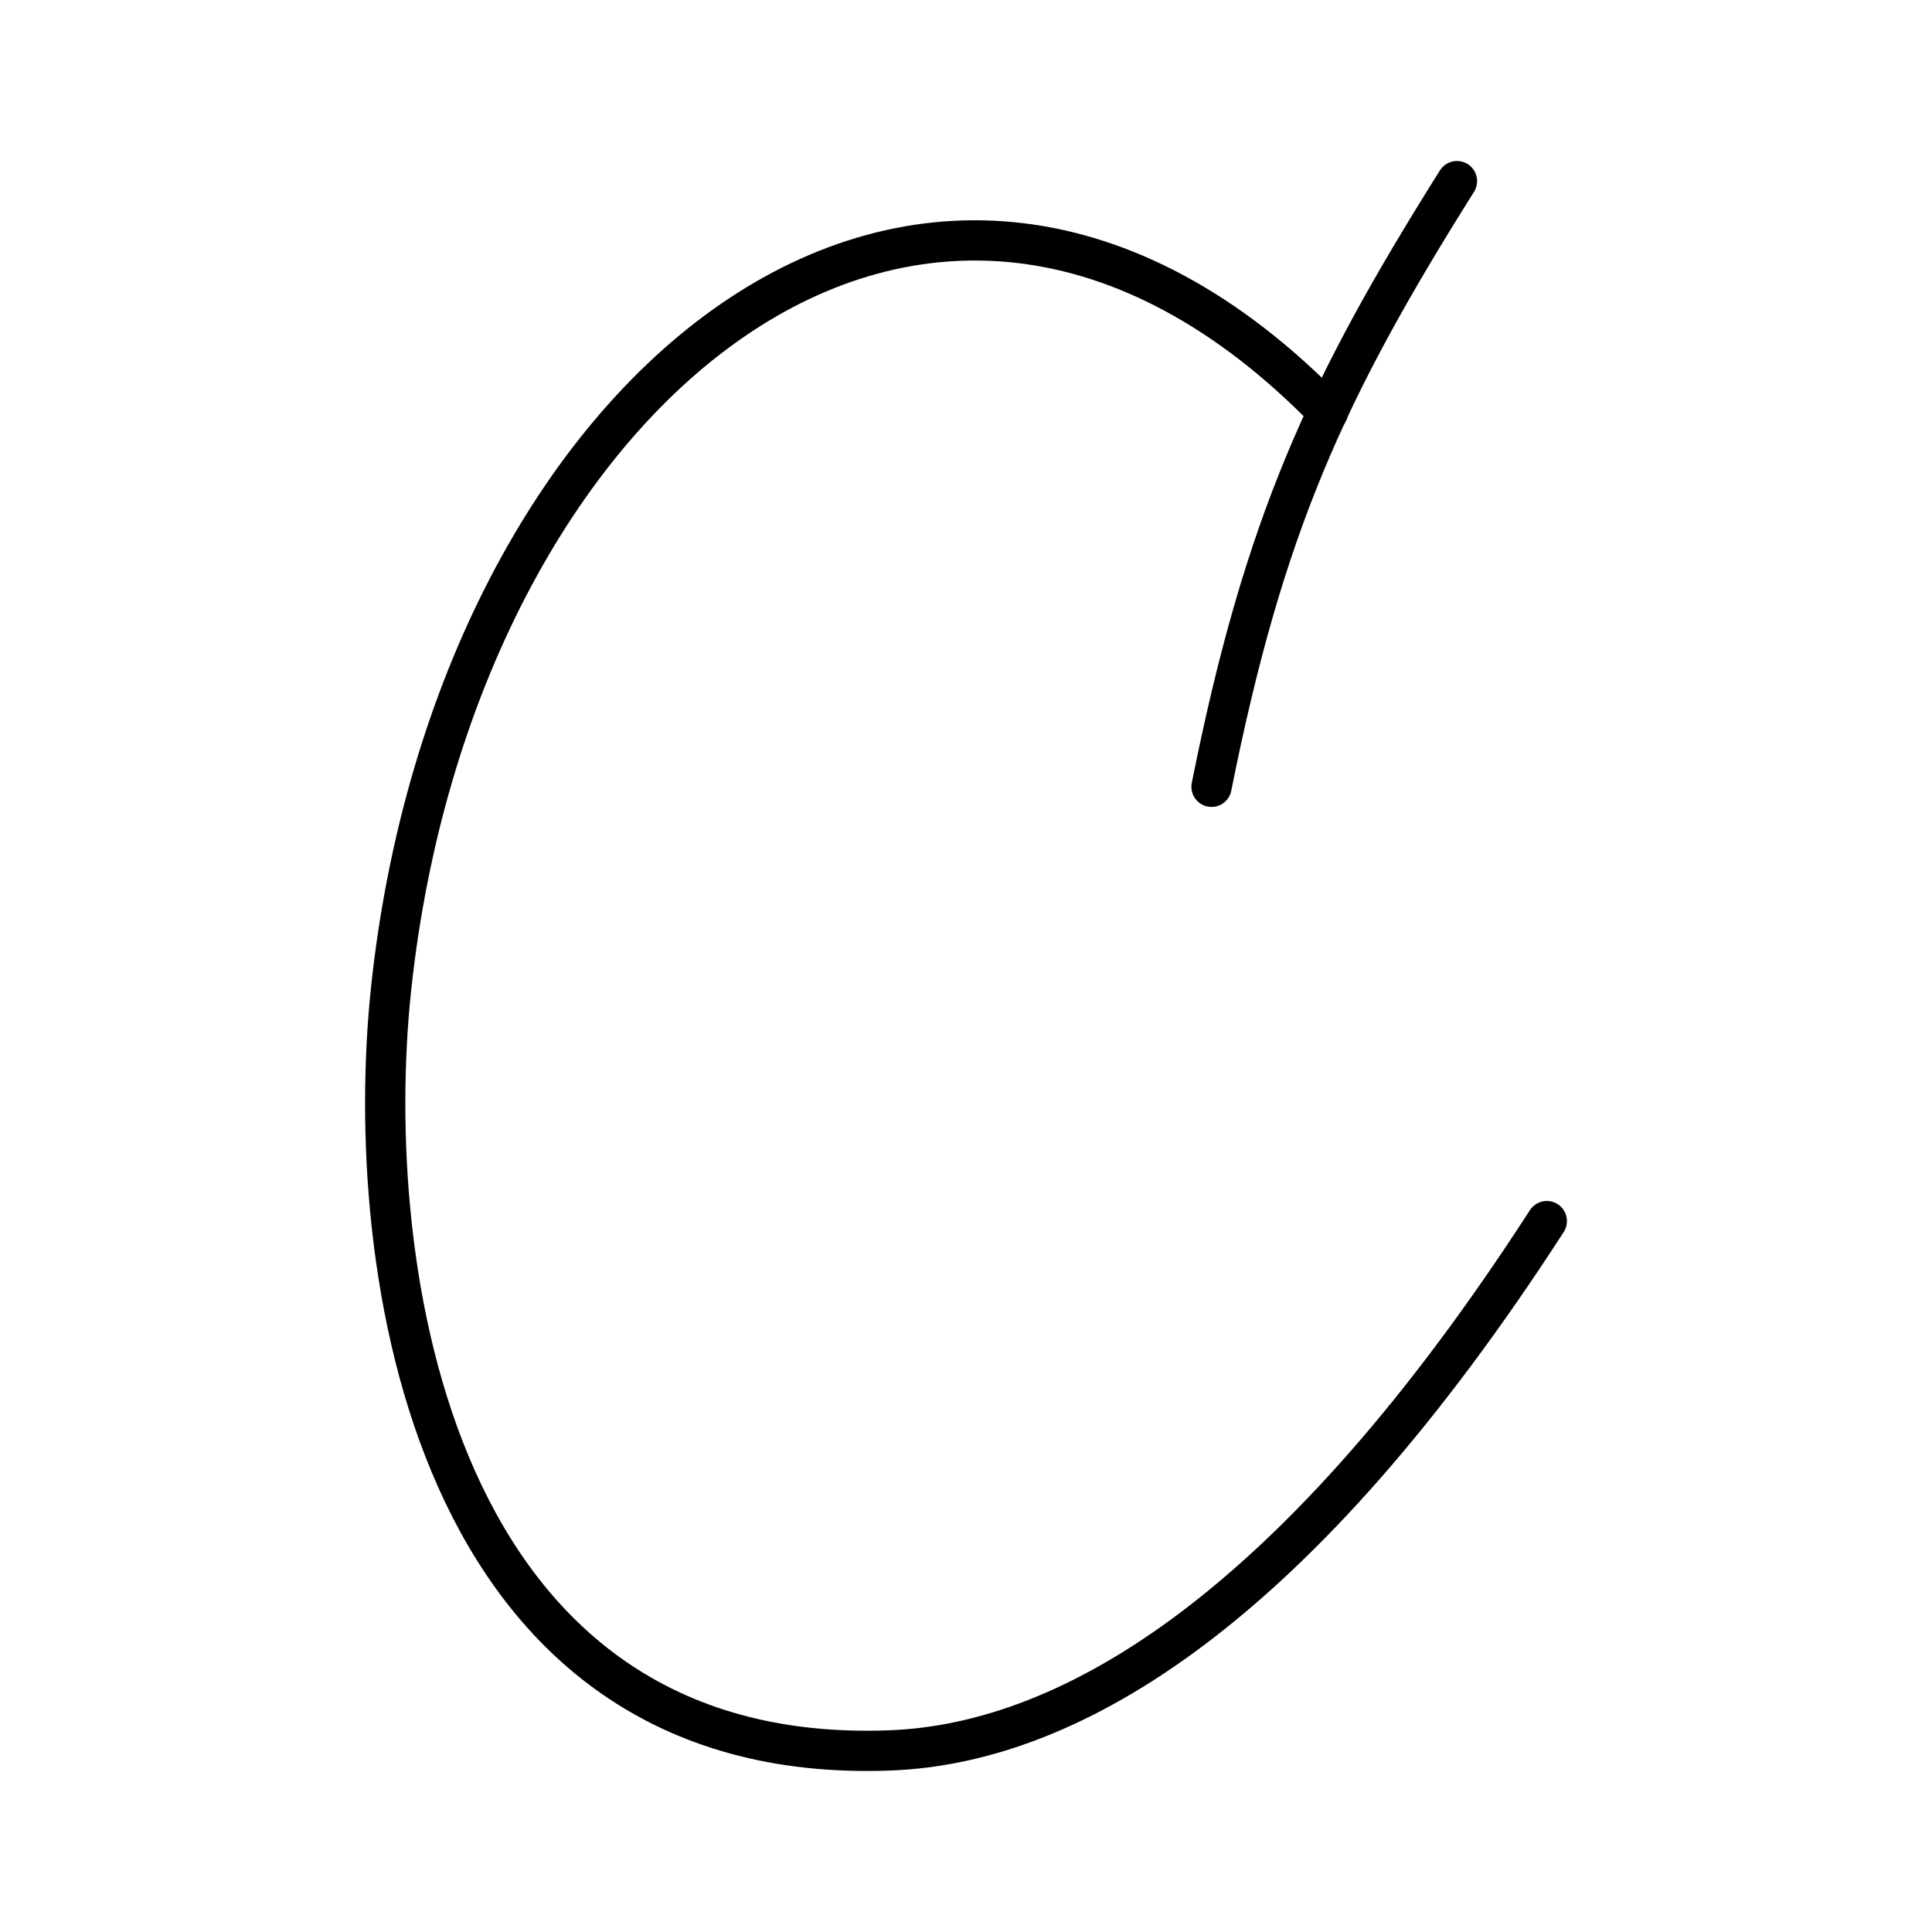
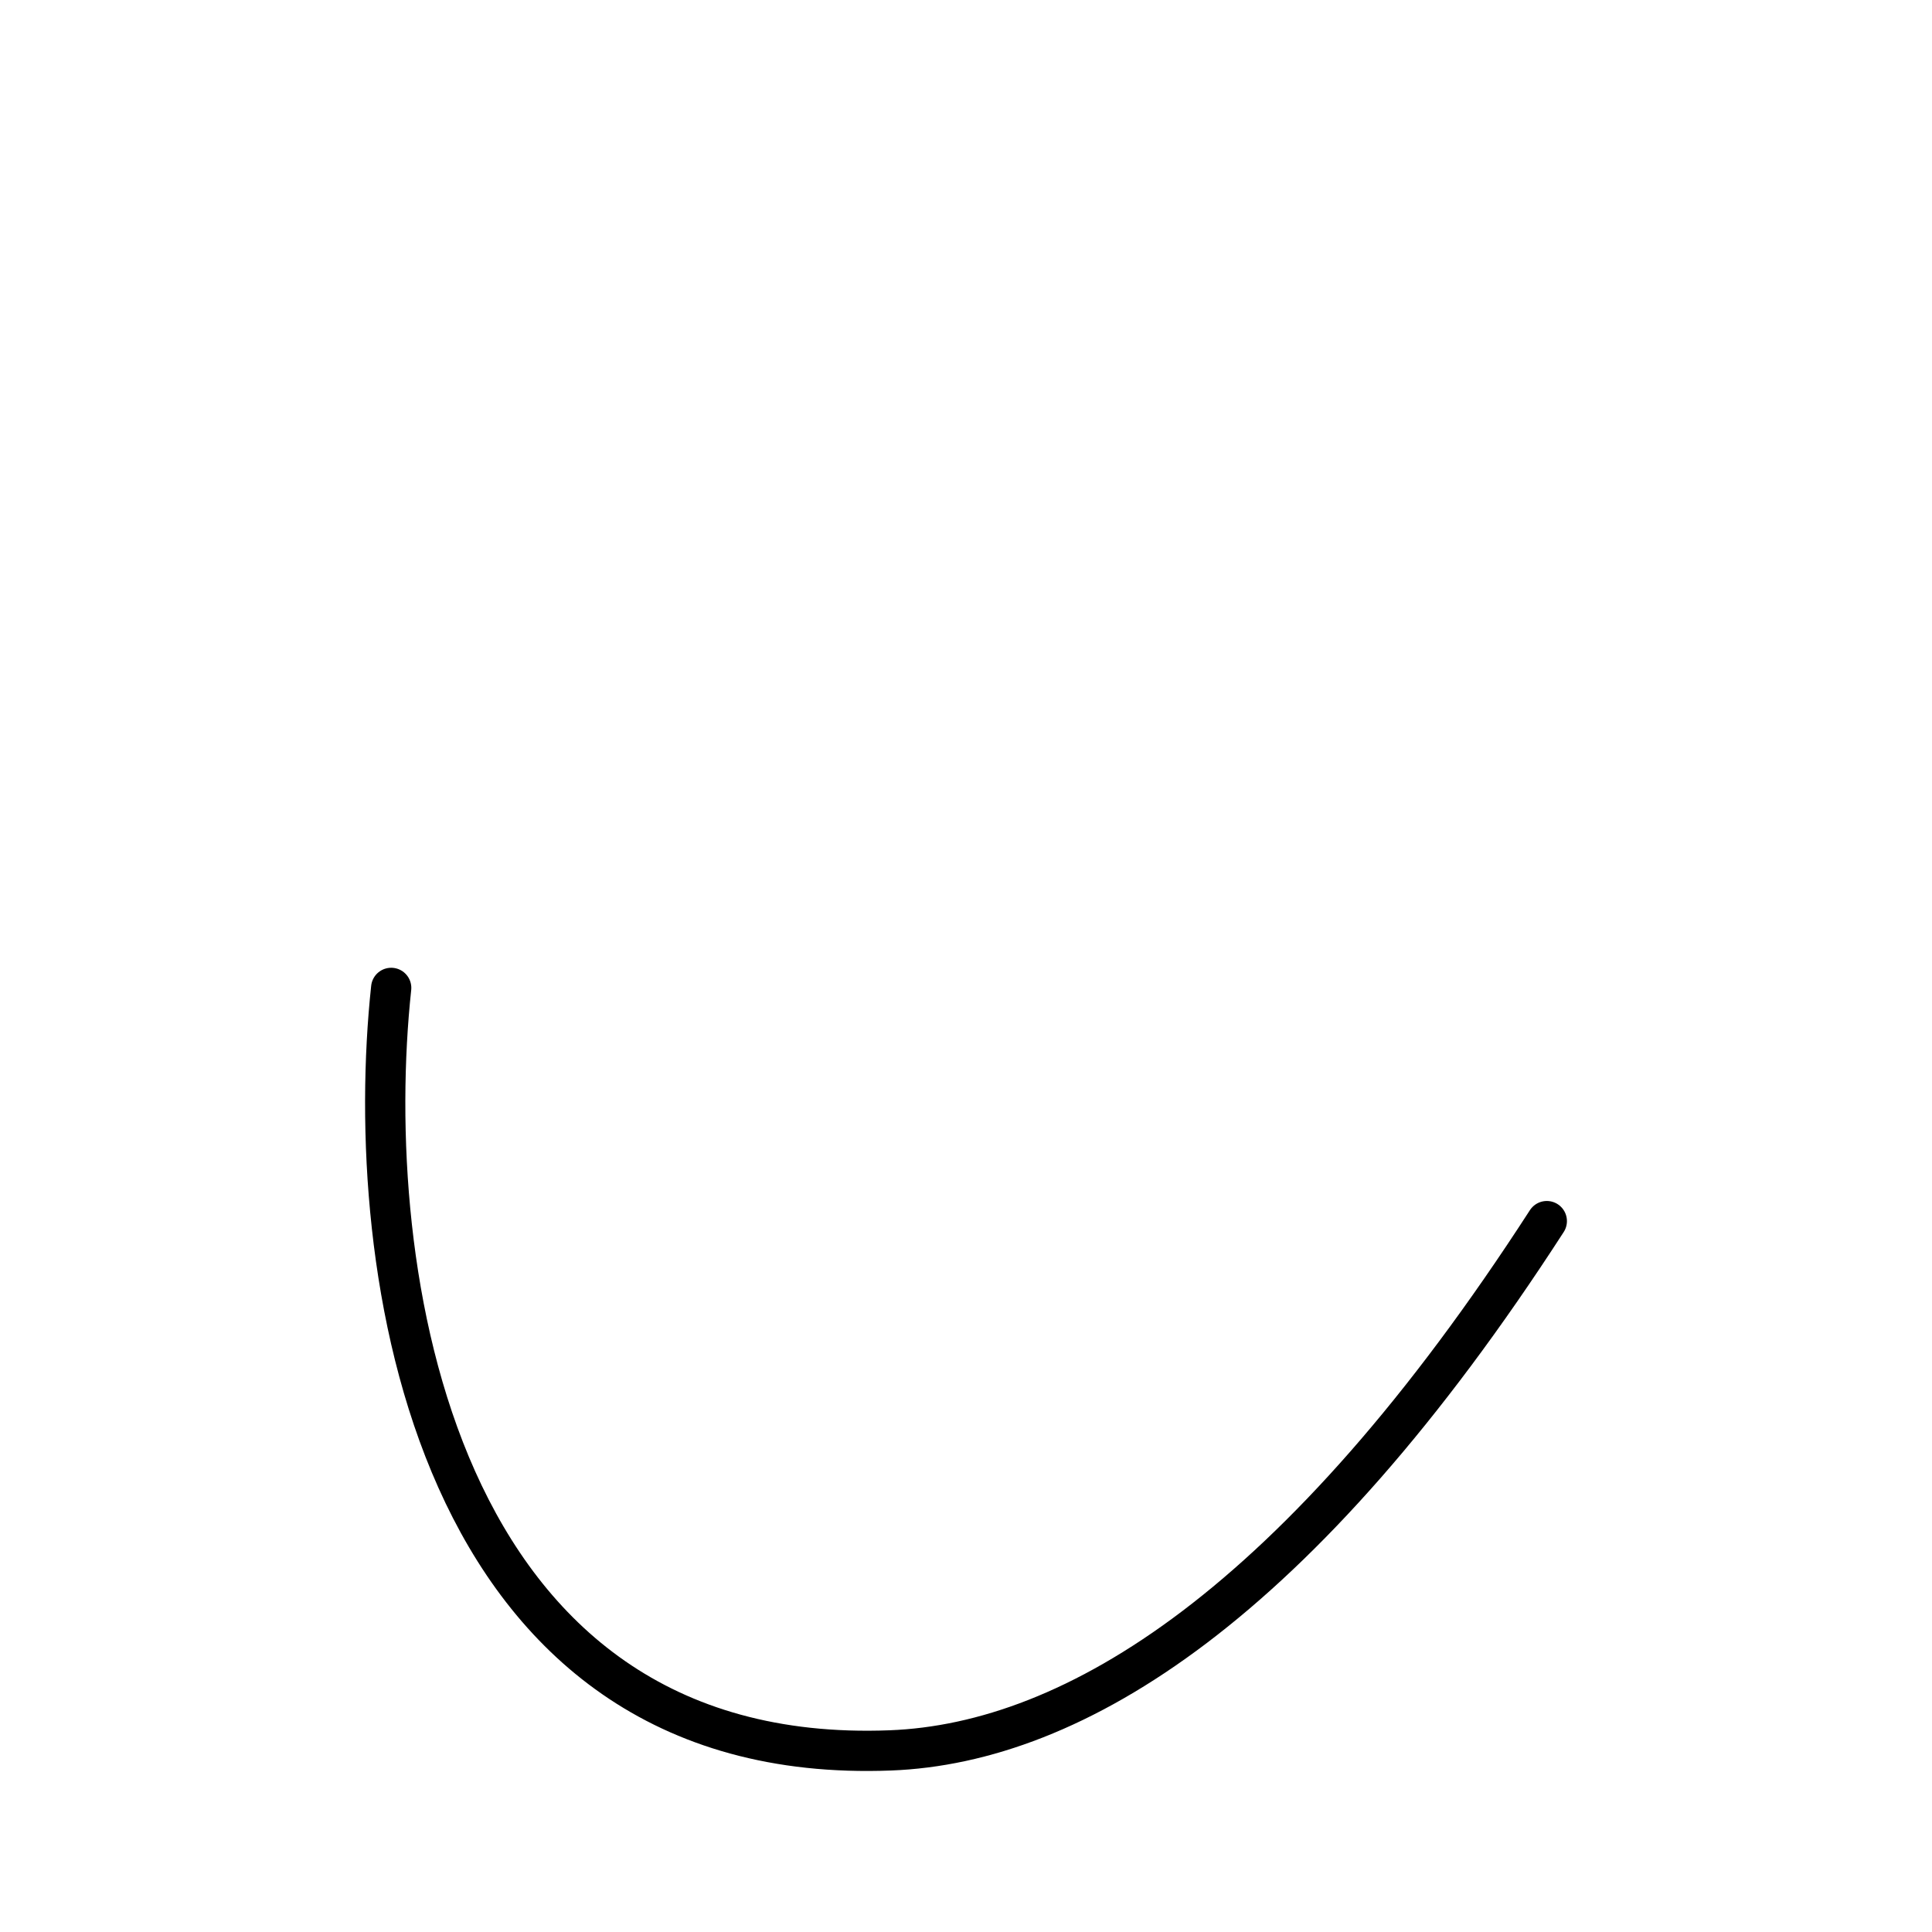
<svg xmlns="http://www.w3.org/2000/svg" width="200" height="200" viewBox="0 0 48 48">
  <g fill="none" stroke="currentColor" stroke-linecap="round" stroke-linejoin="round">
-     <path d="M36.198 4.5c-3.25 5.17-4.797 8.54-6.098 15.048" />
-     <path d="M38.43 30.338c-6.155 9.527-11.732 12.974-16.309 13.15c-11.453.443-13.139-12.072-12.402-18.944C11.312 9.674 22.99-.053 32.992 10.239" />
+     <path d="M38.43 30.338c-6.155 9.527-11.732 12.974-16.309 13.15c-11.453.443-13.139-12.072-12.402-18.944" />
  </g>
</svg>